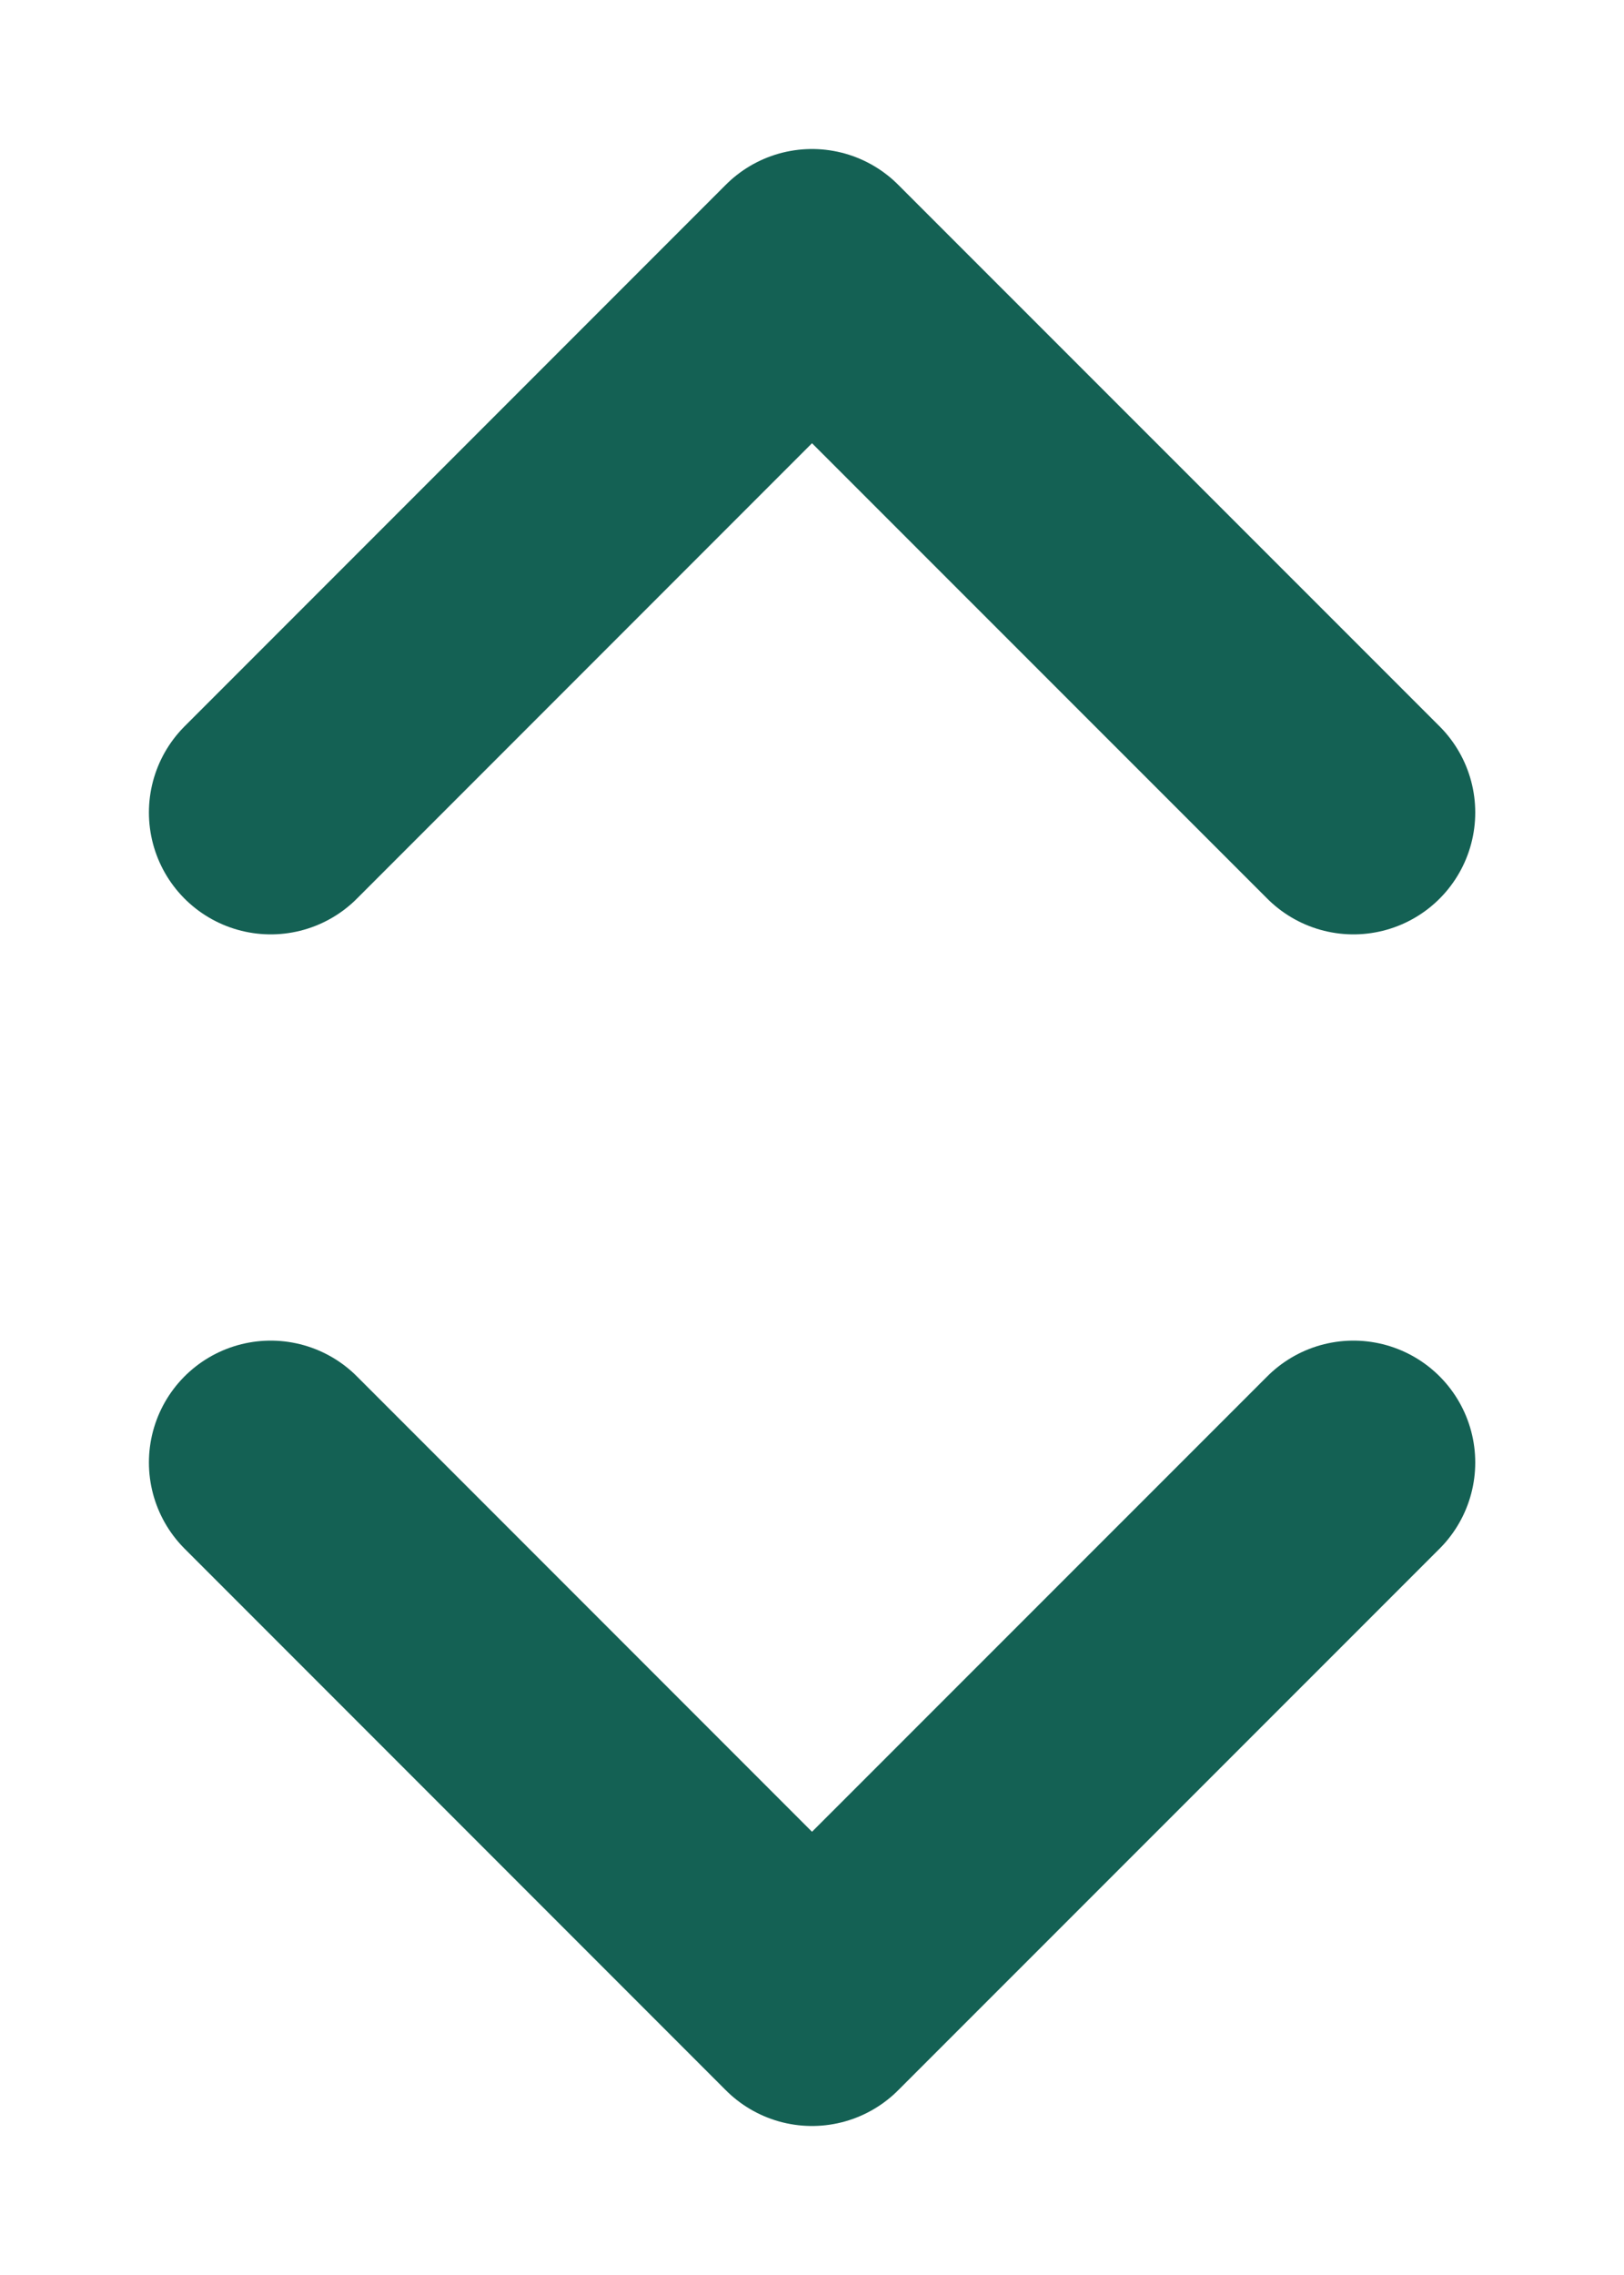
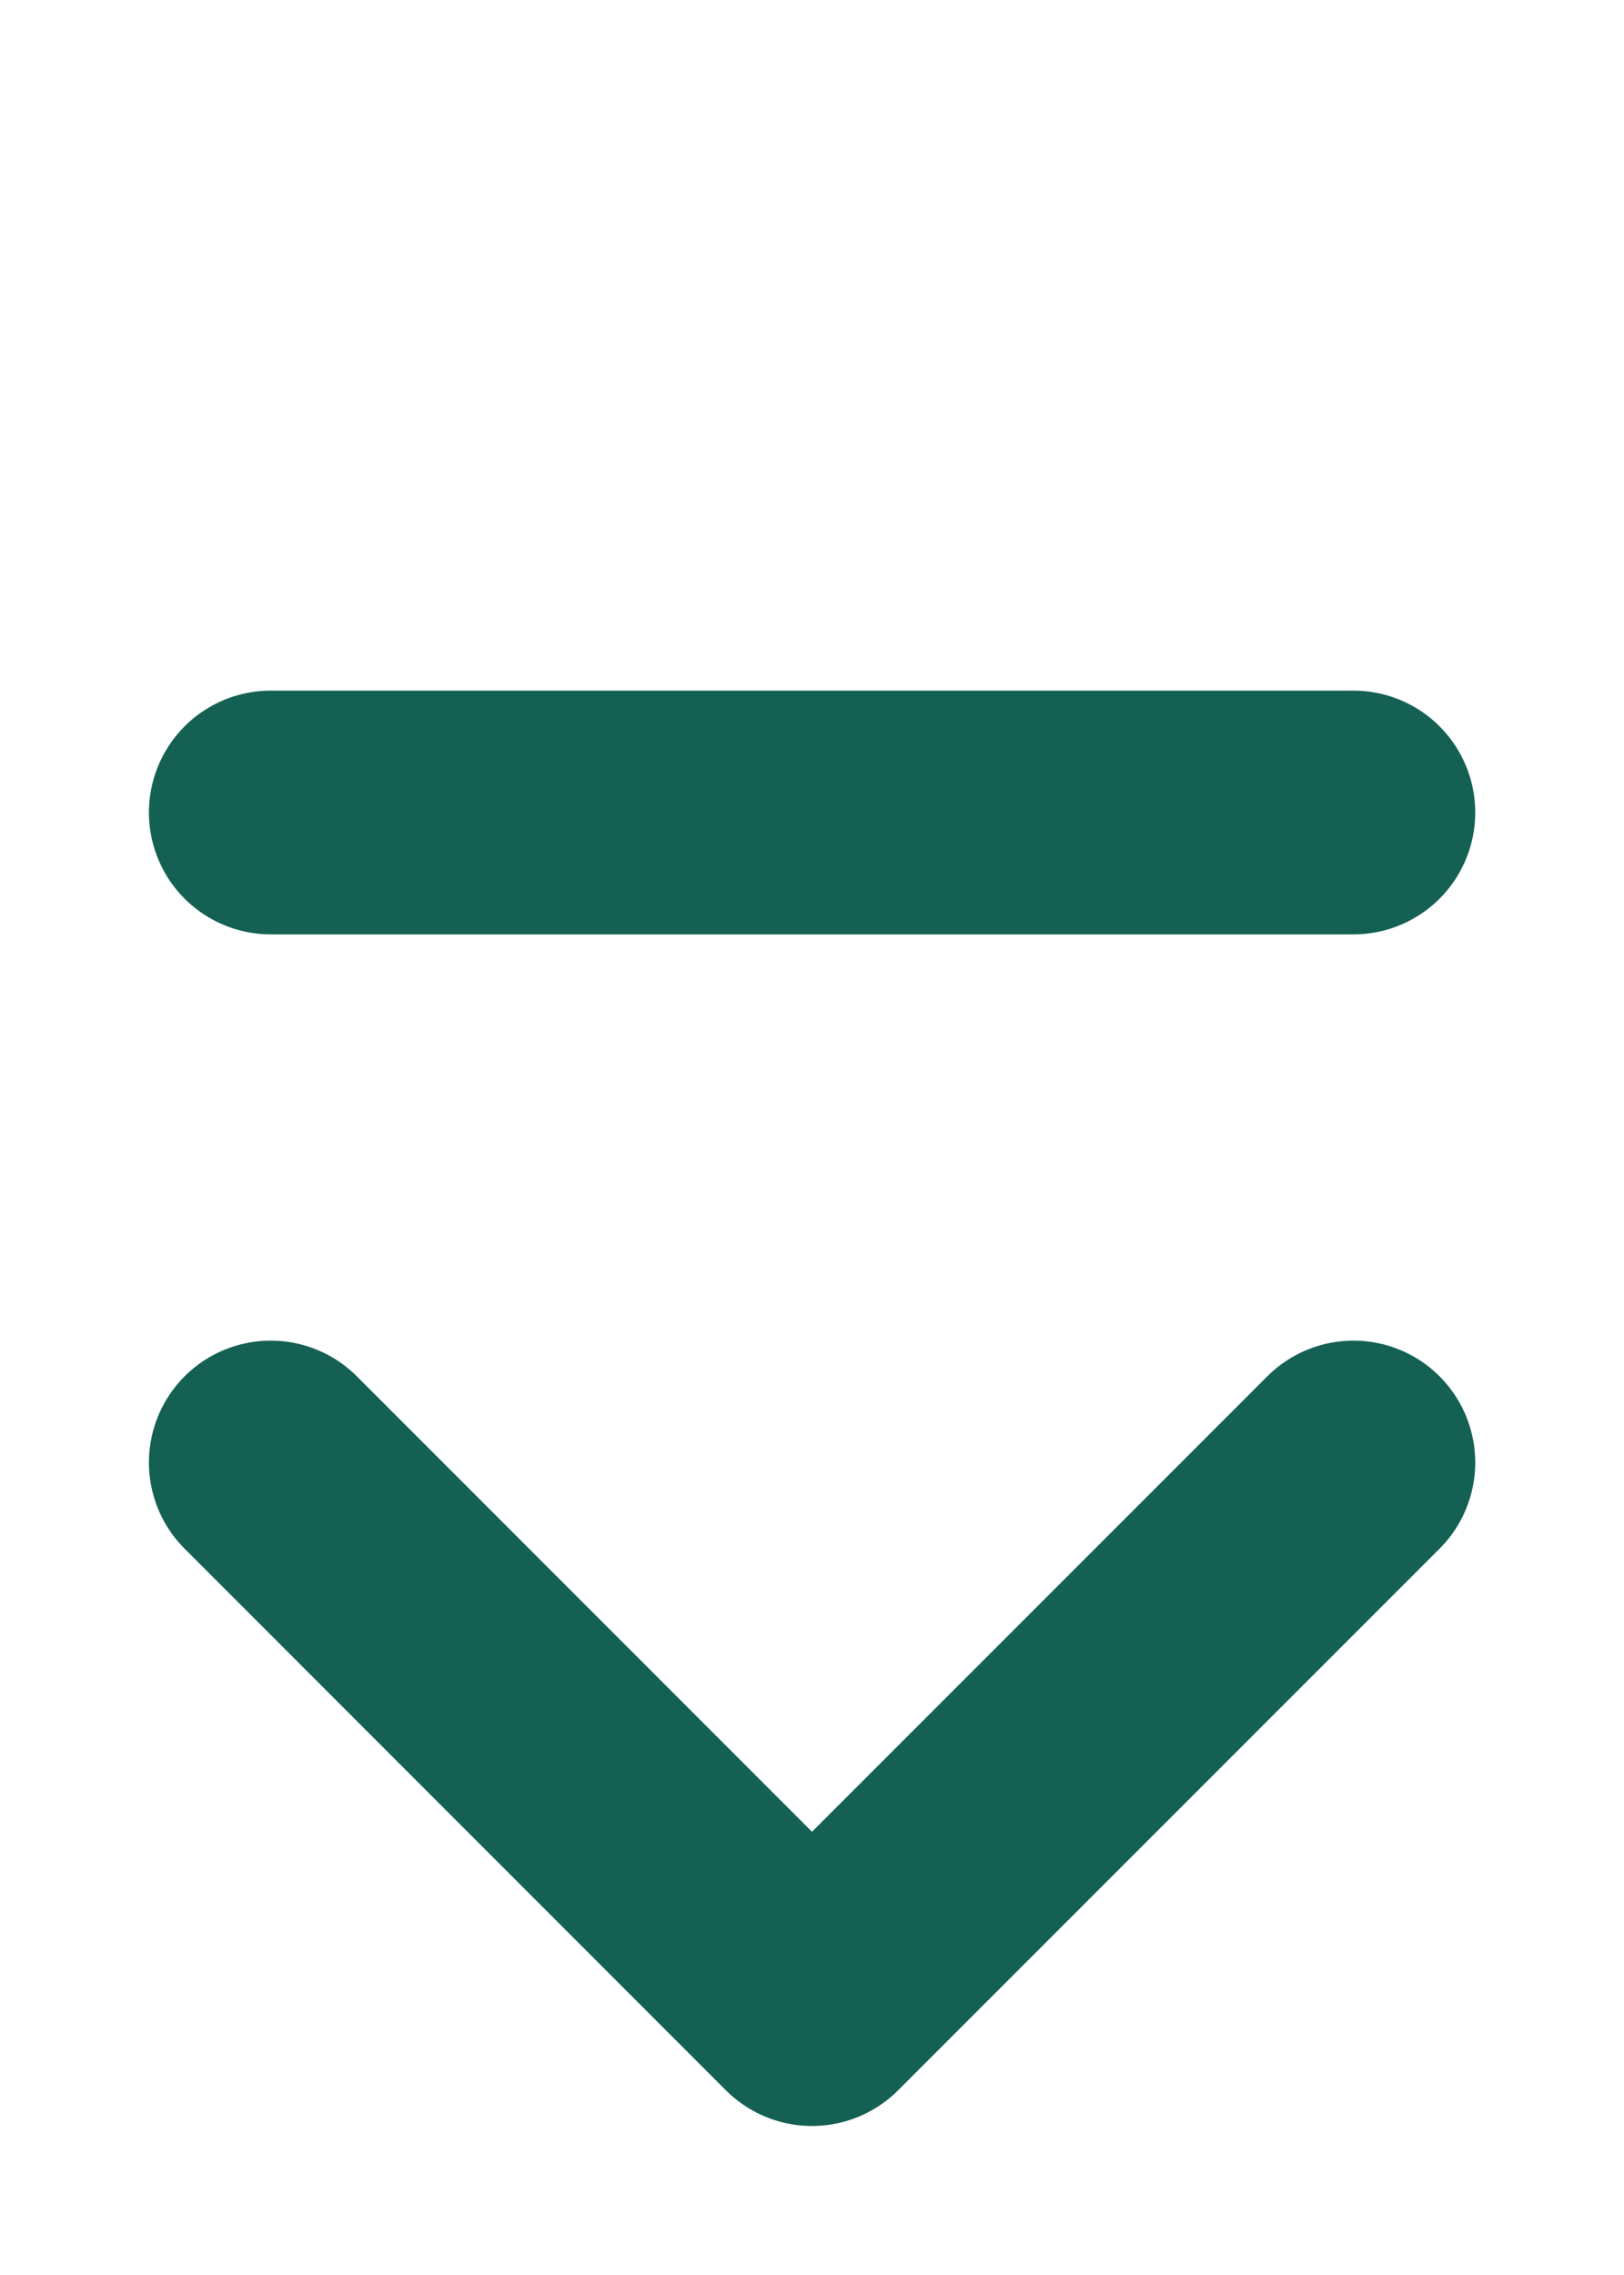
<svg xmlns="http://www.w3.org/2000/svg" width="10" height="14" viewBox="0 0 10 14" fill="none">
-   <path d="M1.667 9L5 12.333L8.334 9M1.667 5L5 1.667L8.334 5" stroke="#146154" stroke-width="1.5" stroke-linecap="round" stroke-linejoin="round" />
+   <path d="M1.667 9L5 12.333L8.334 9M1.667 5L8.334 5" stroke="#146154" stroke-width="1.5" stroke-linecap="round" stroke-linejoin="round" />
</svg>